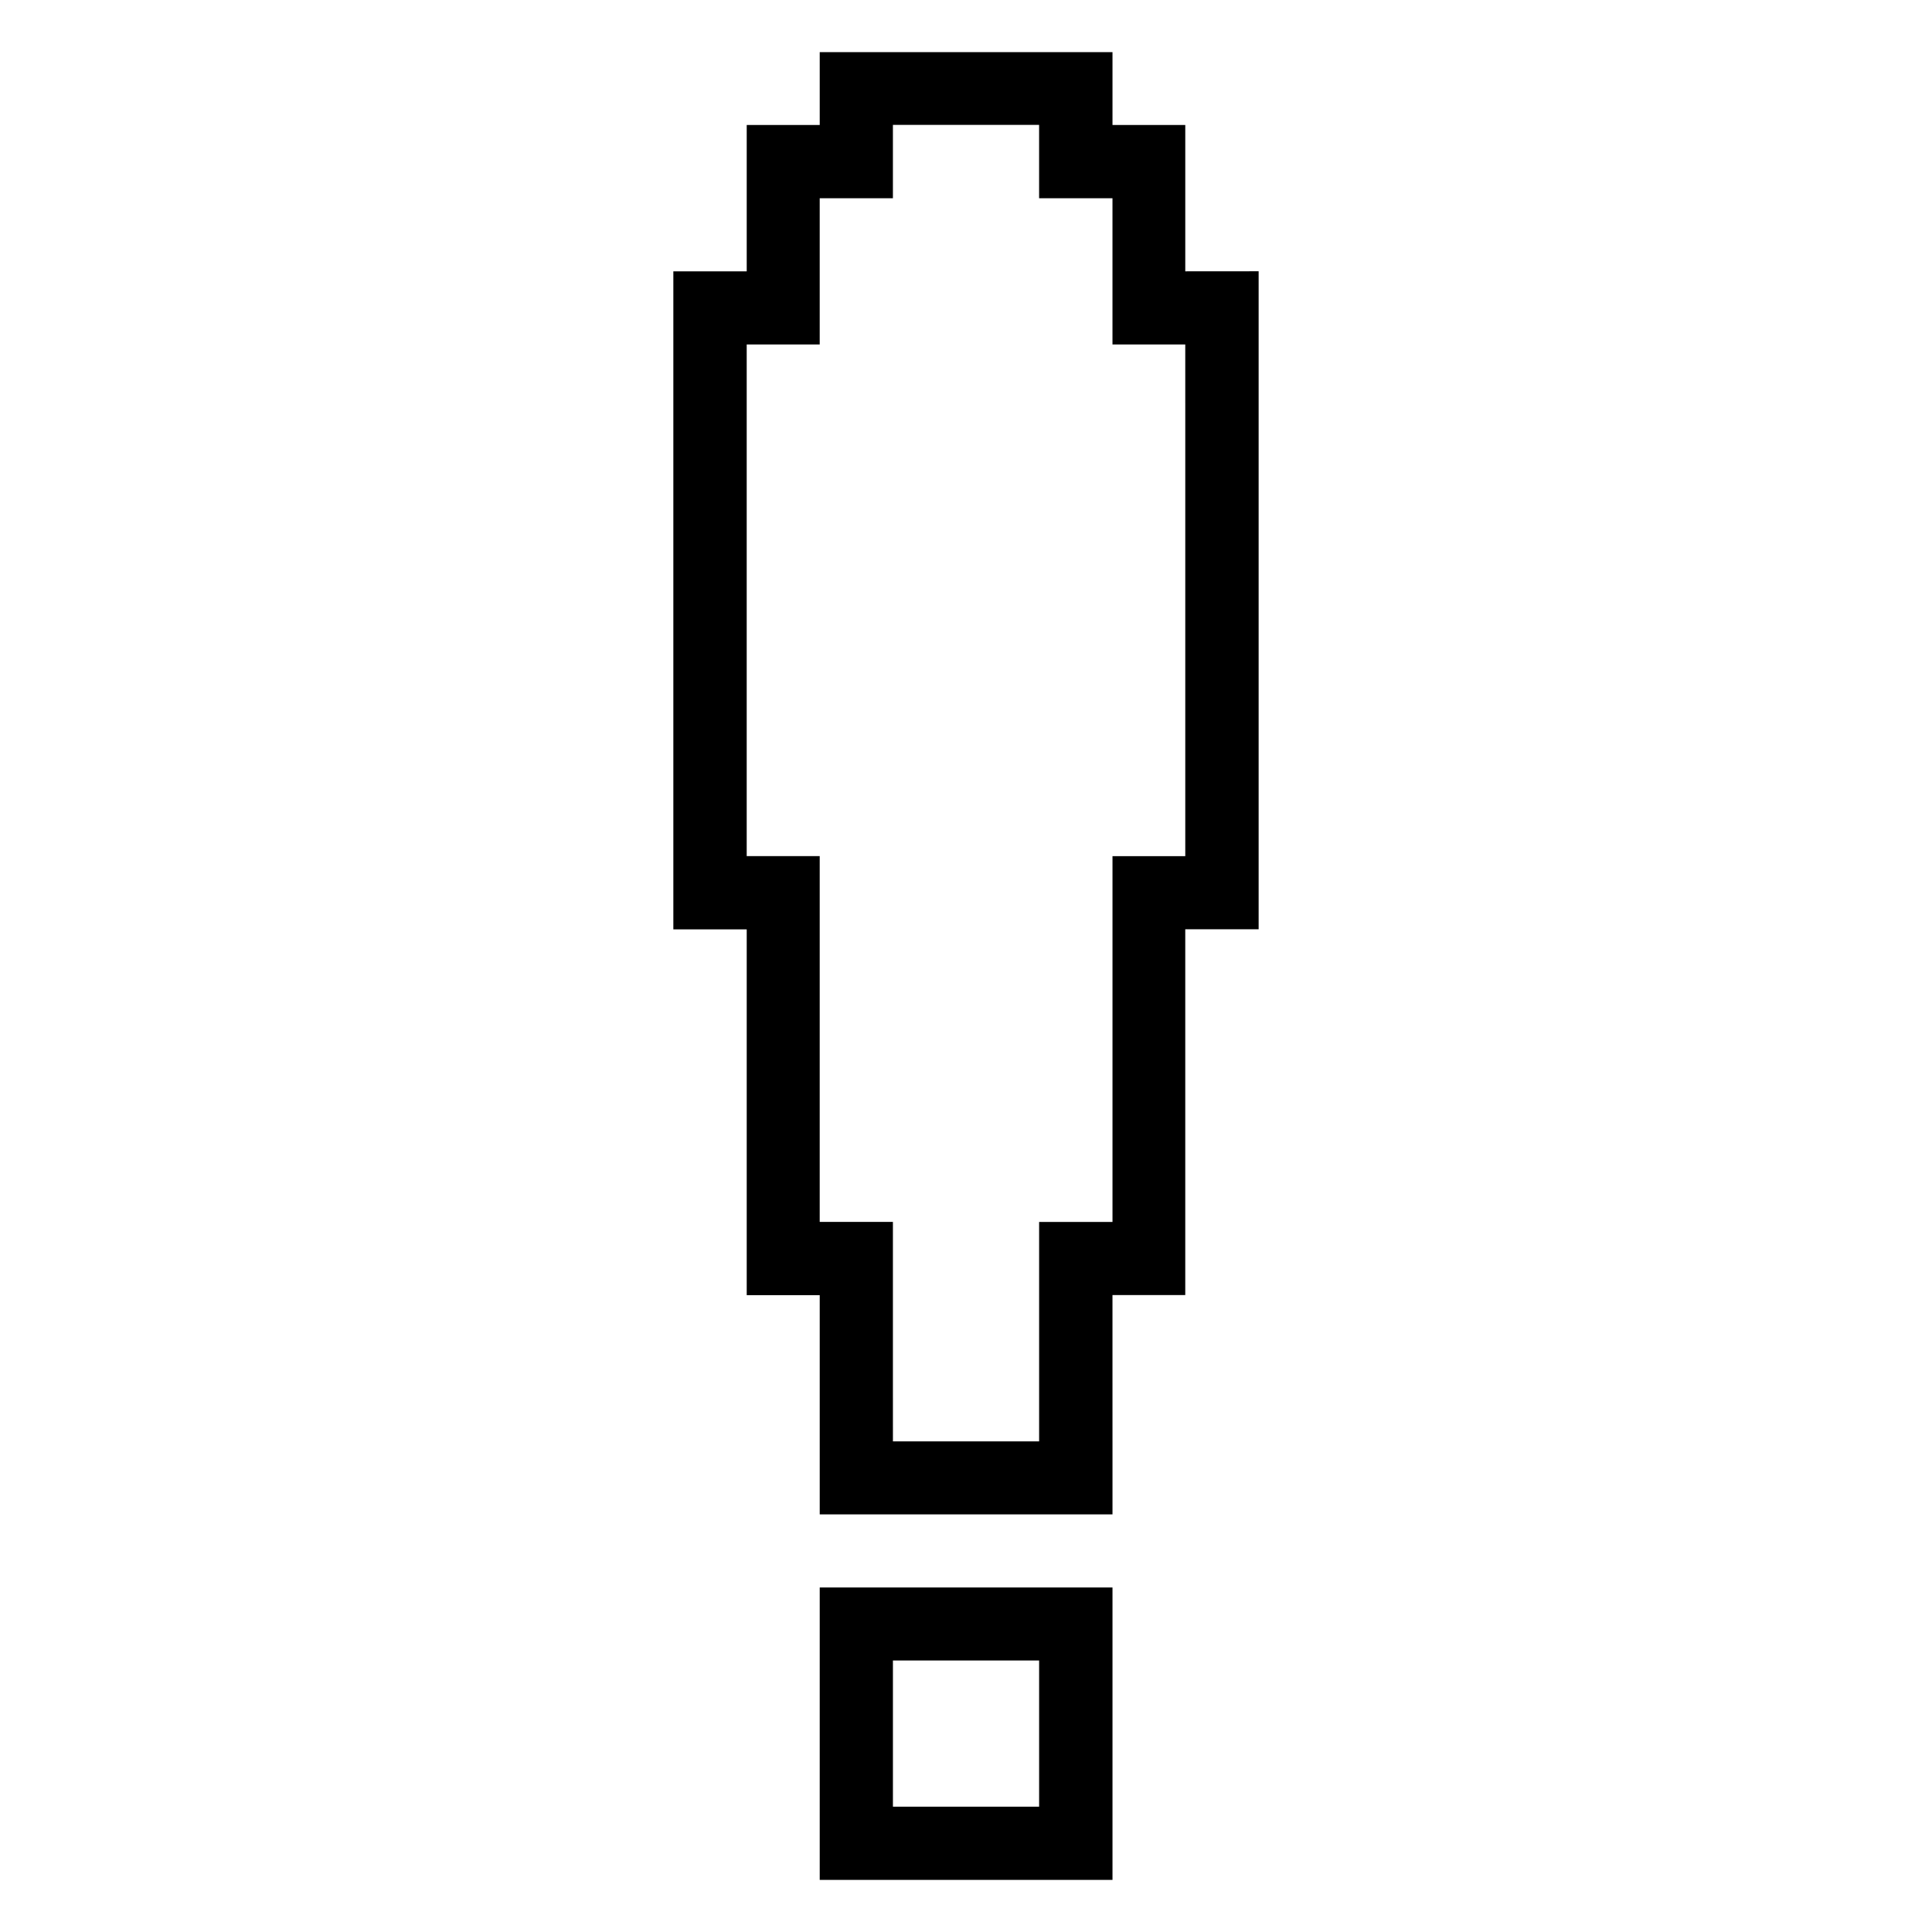
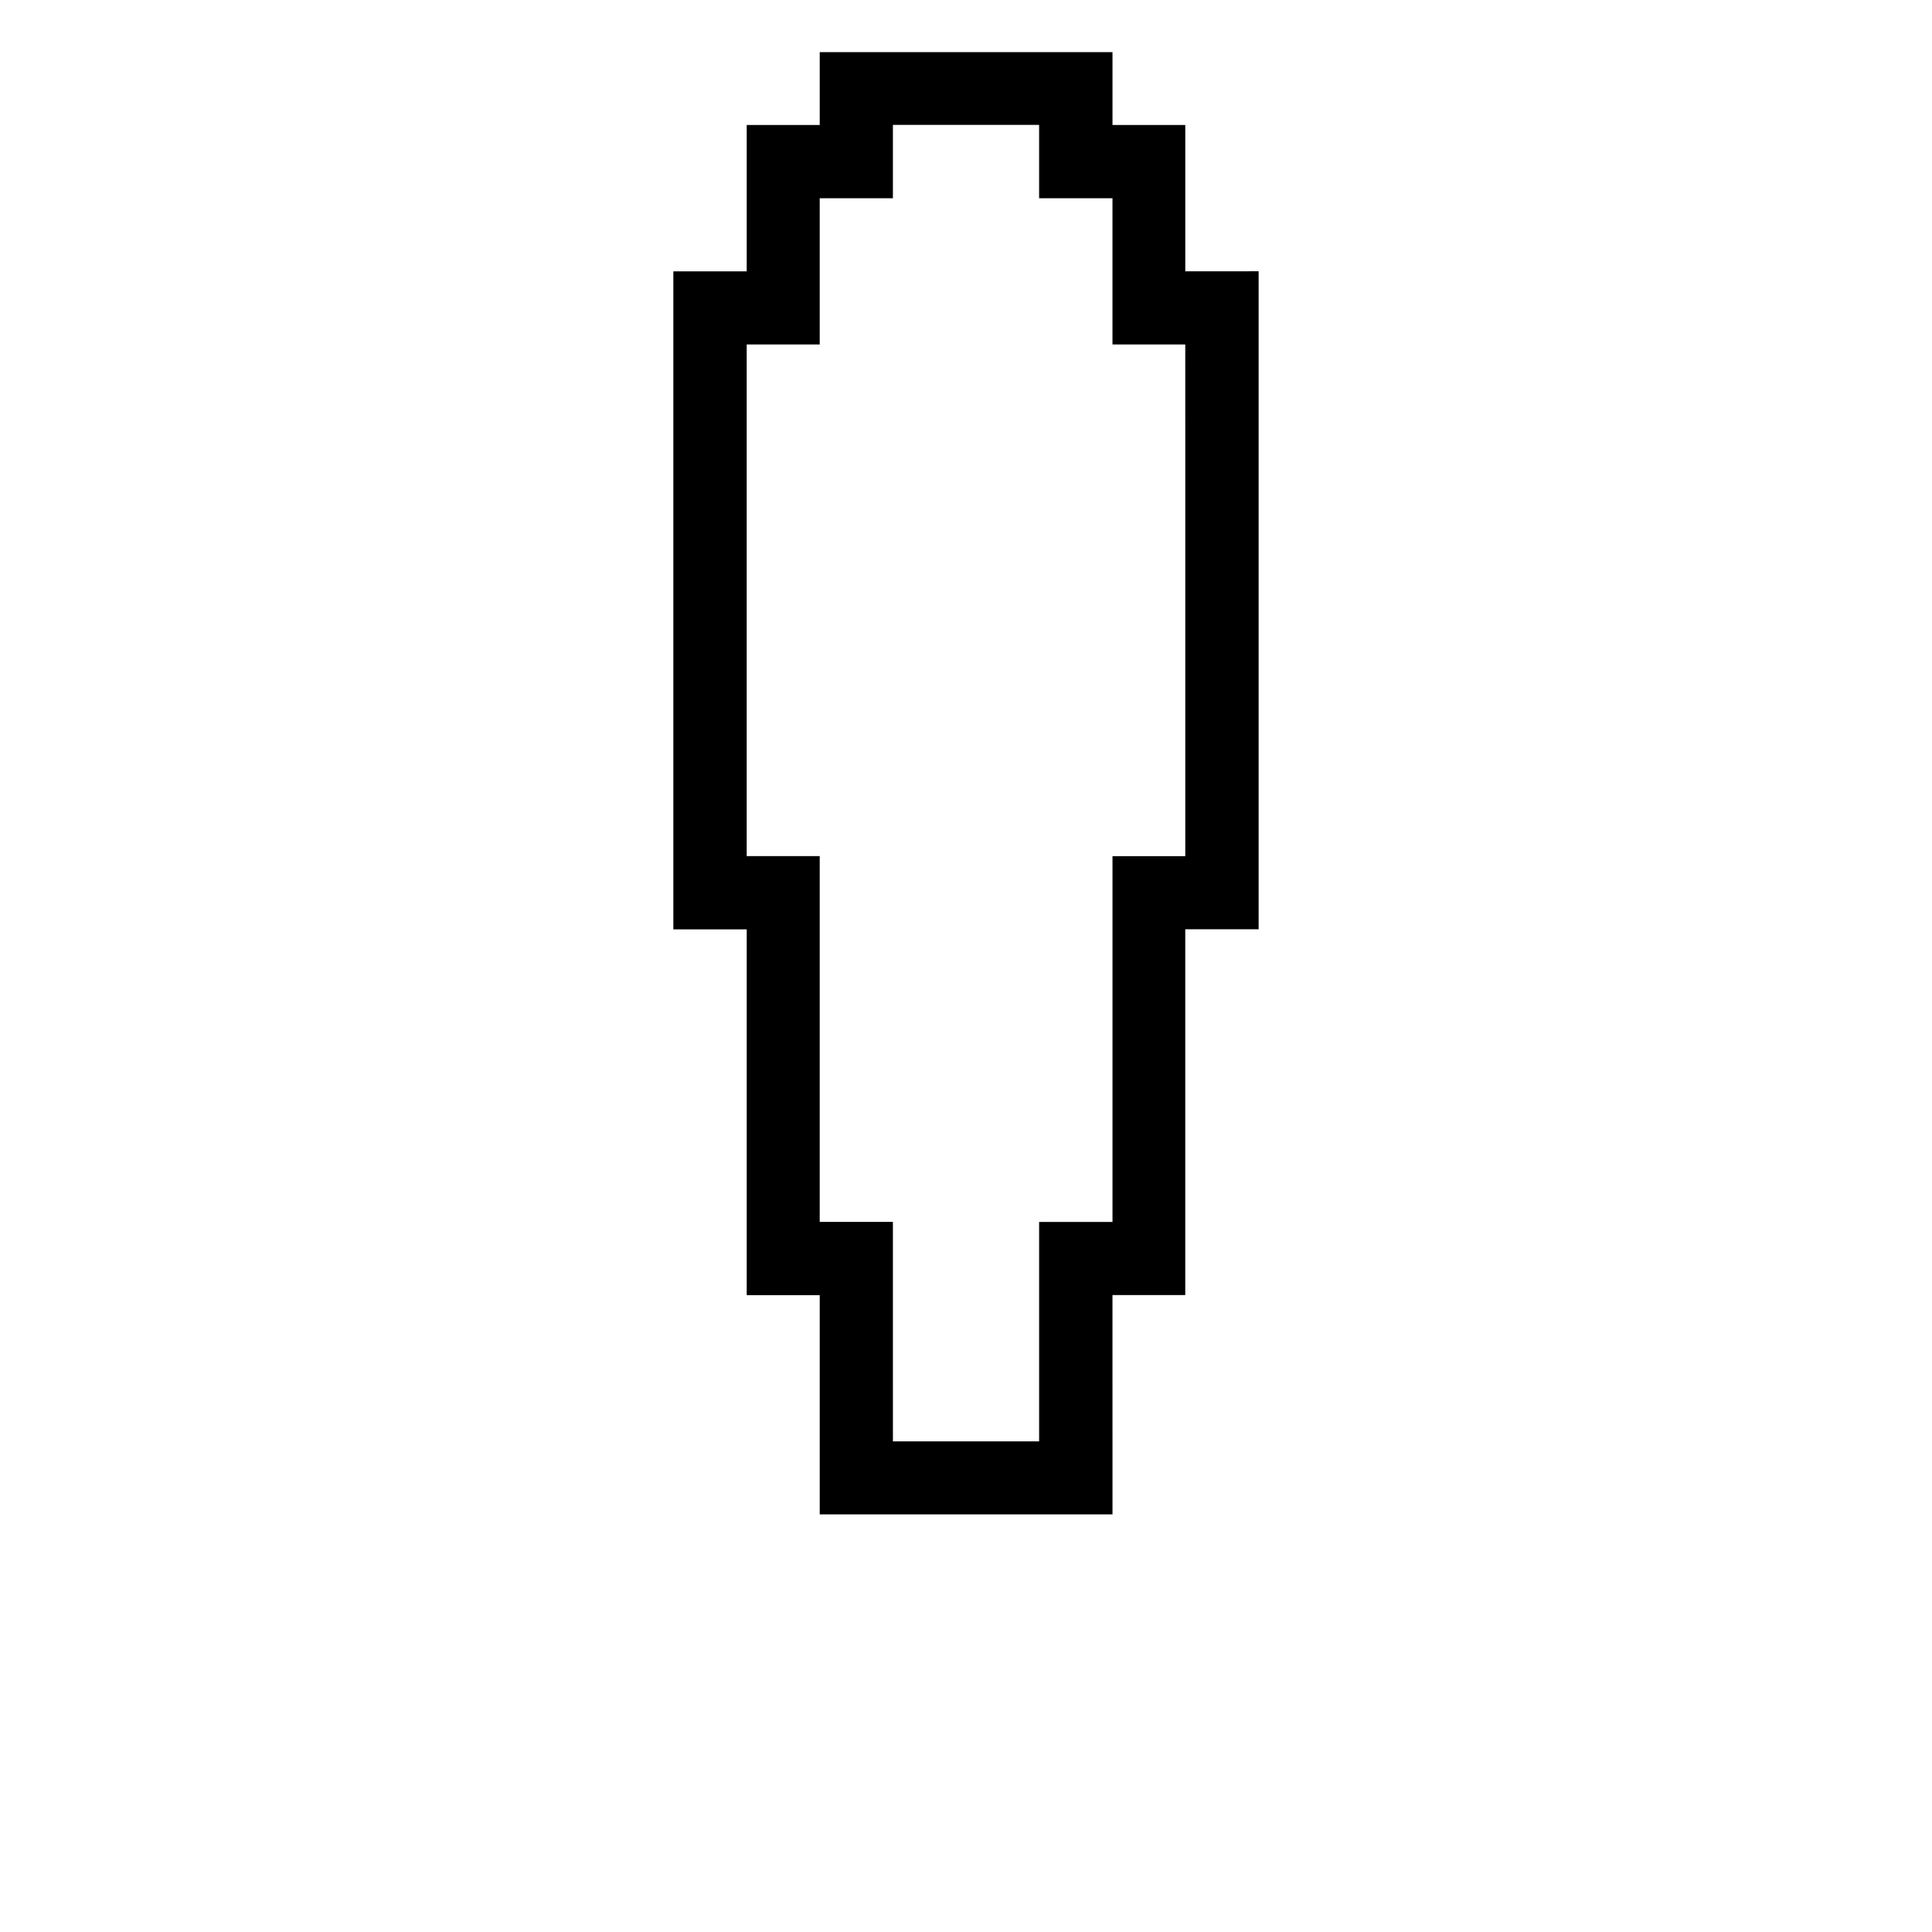
<svg xmlns="http://www.w3.org/2000/svg" fill="#000000" width="800px" height="800px" version="1.1" viewBox="144 144 512 512">
  <g>
-     <path d="m400.08 564.7h-38.844v77.492h77.586v-77.492zm19.297 38.742v19.348h-38.742v-38.746h38.742z" />
    <path d="m458.11 215.91v-38.793h-19.289v-19.297h-77.586v19.297h-19.348v38.793h-19.445v174.38h19.445v96.934h19.348v58.098h77.586v-19.348l-0.004-19.422v-19.348h19.289v-96.934h19.445v-174.38l-19.441 0.016zm0 38.746v116.24h-19.289v96.934h-19.445v58.148h-38.742l-0.004-19.422v-38.746h-19.398v-96.934h-19.348v-135.59h19.348v-38.746h19.398v-19.445h38.742v19.445h19.445v38.746h19.289z" />
  </g>
</svg>